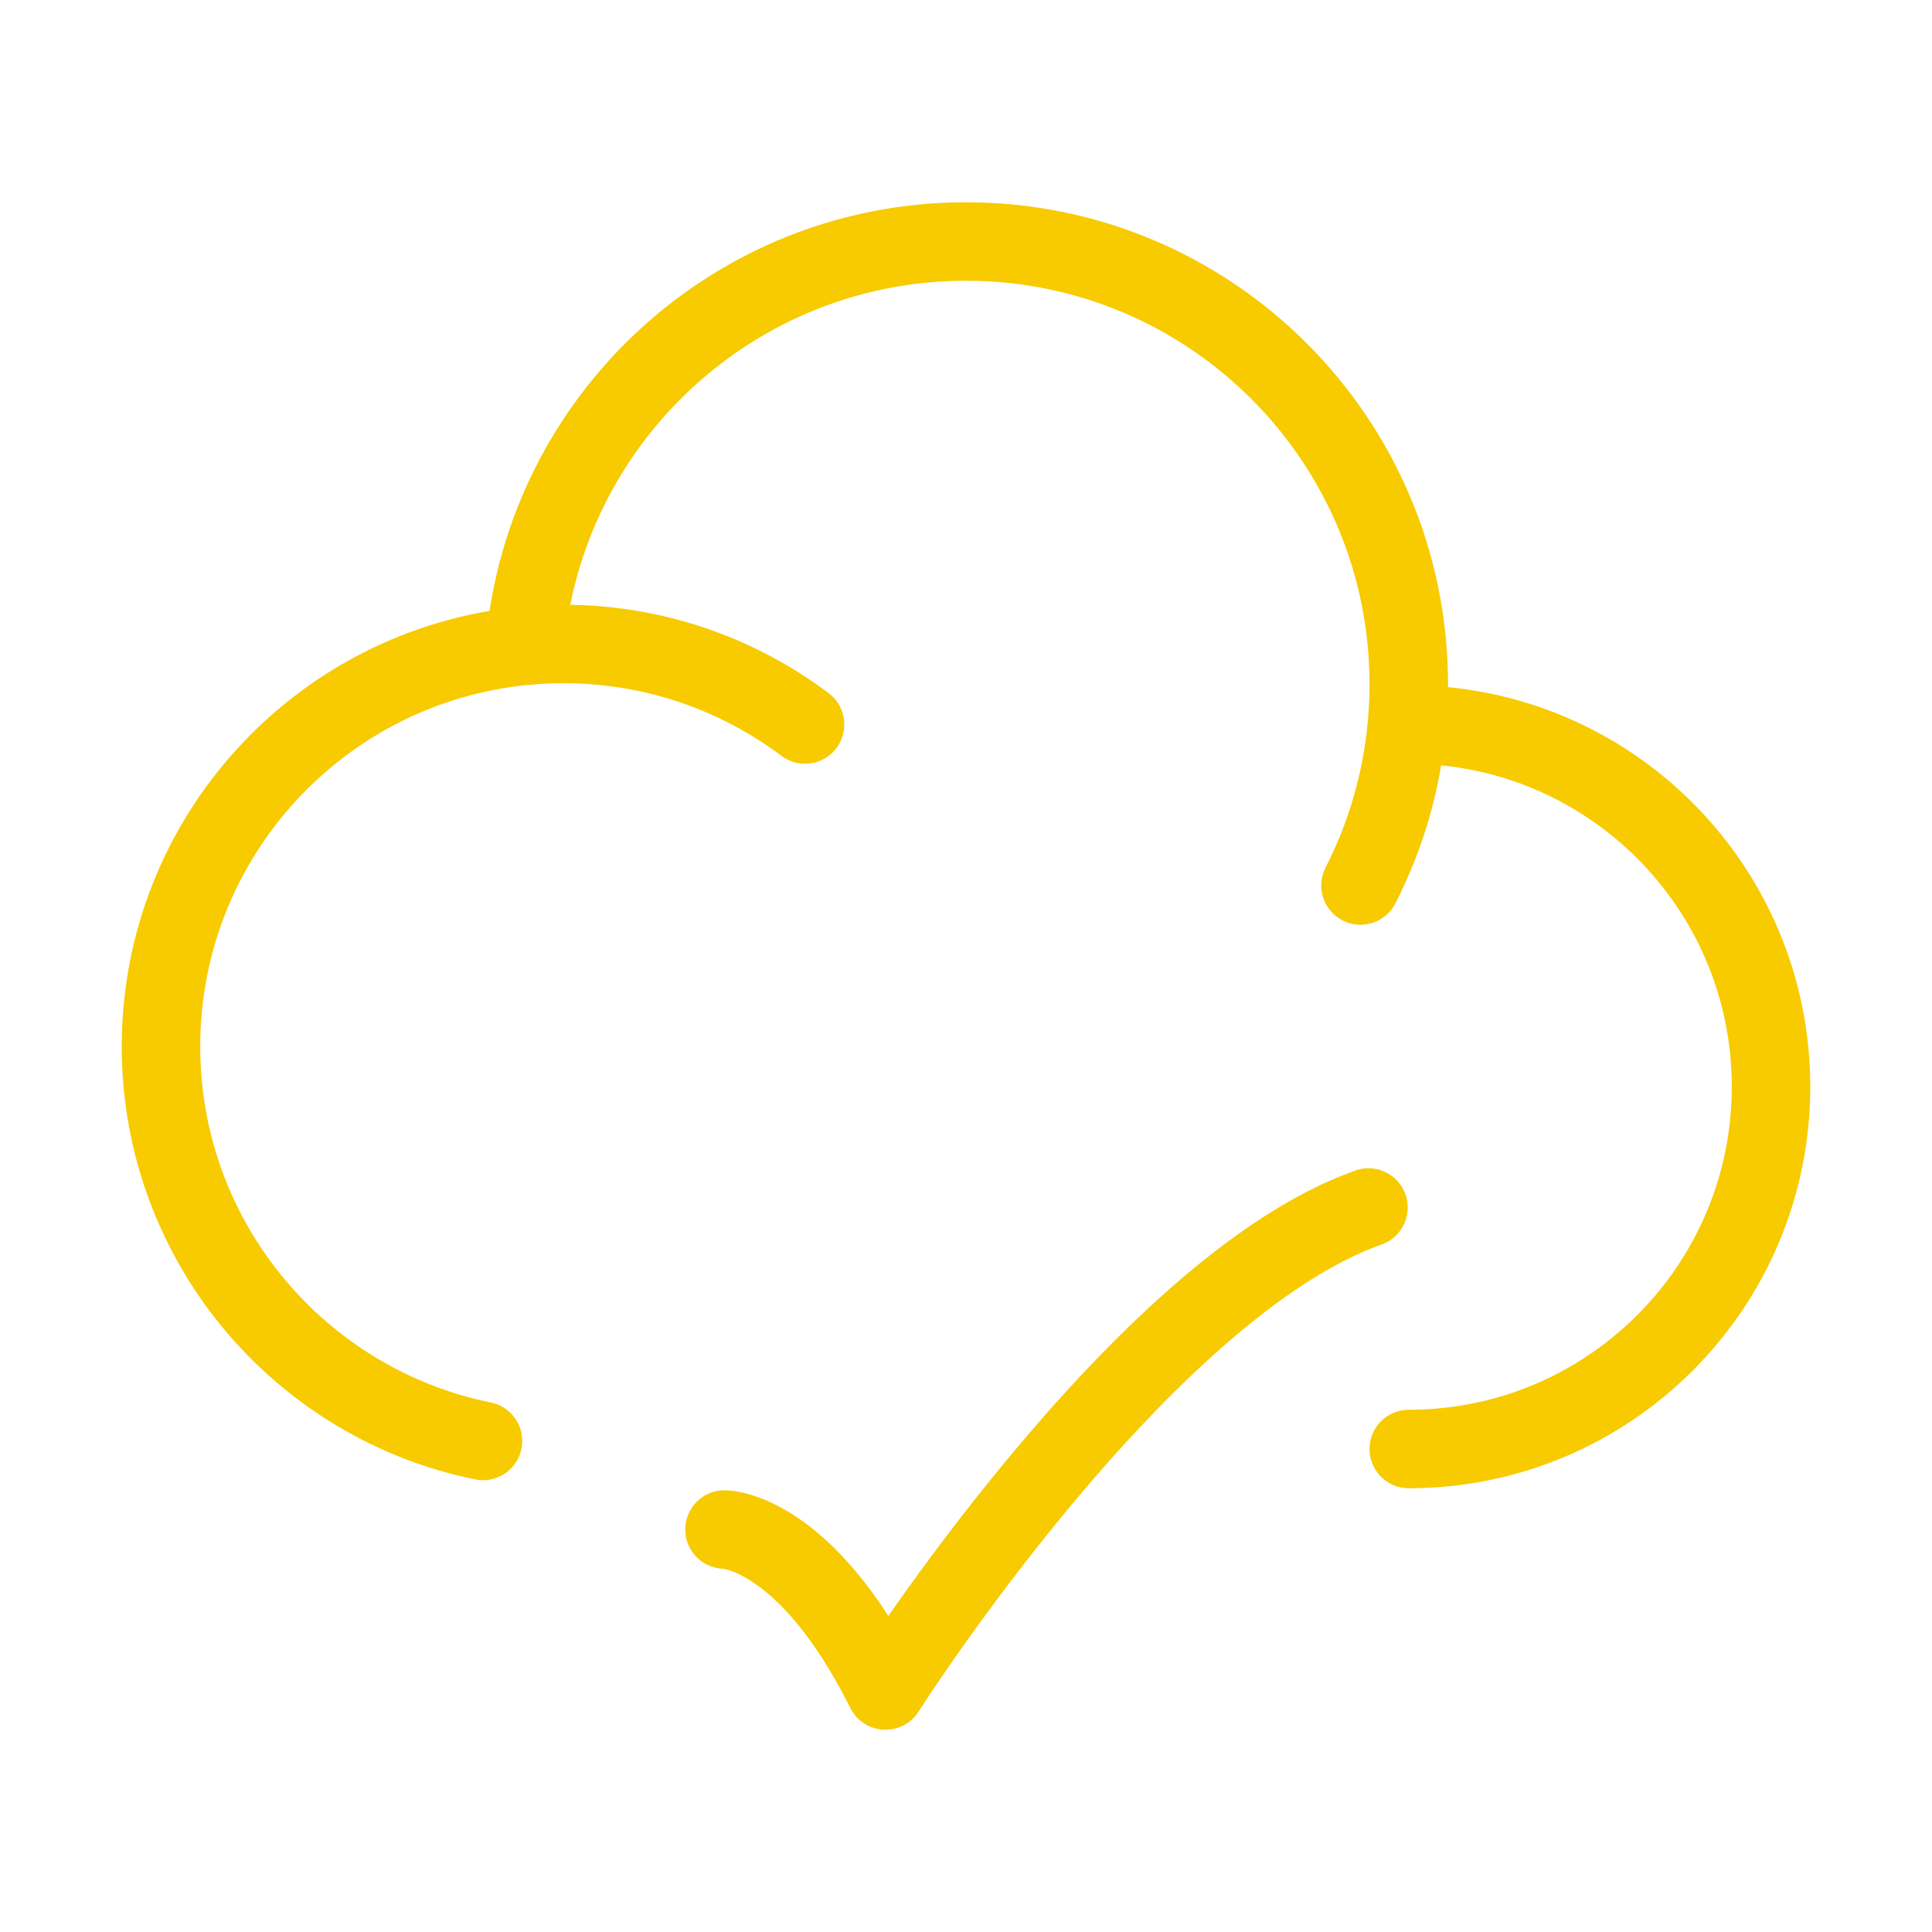
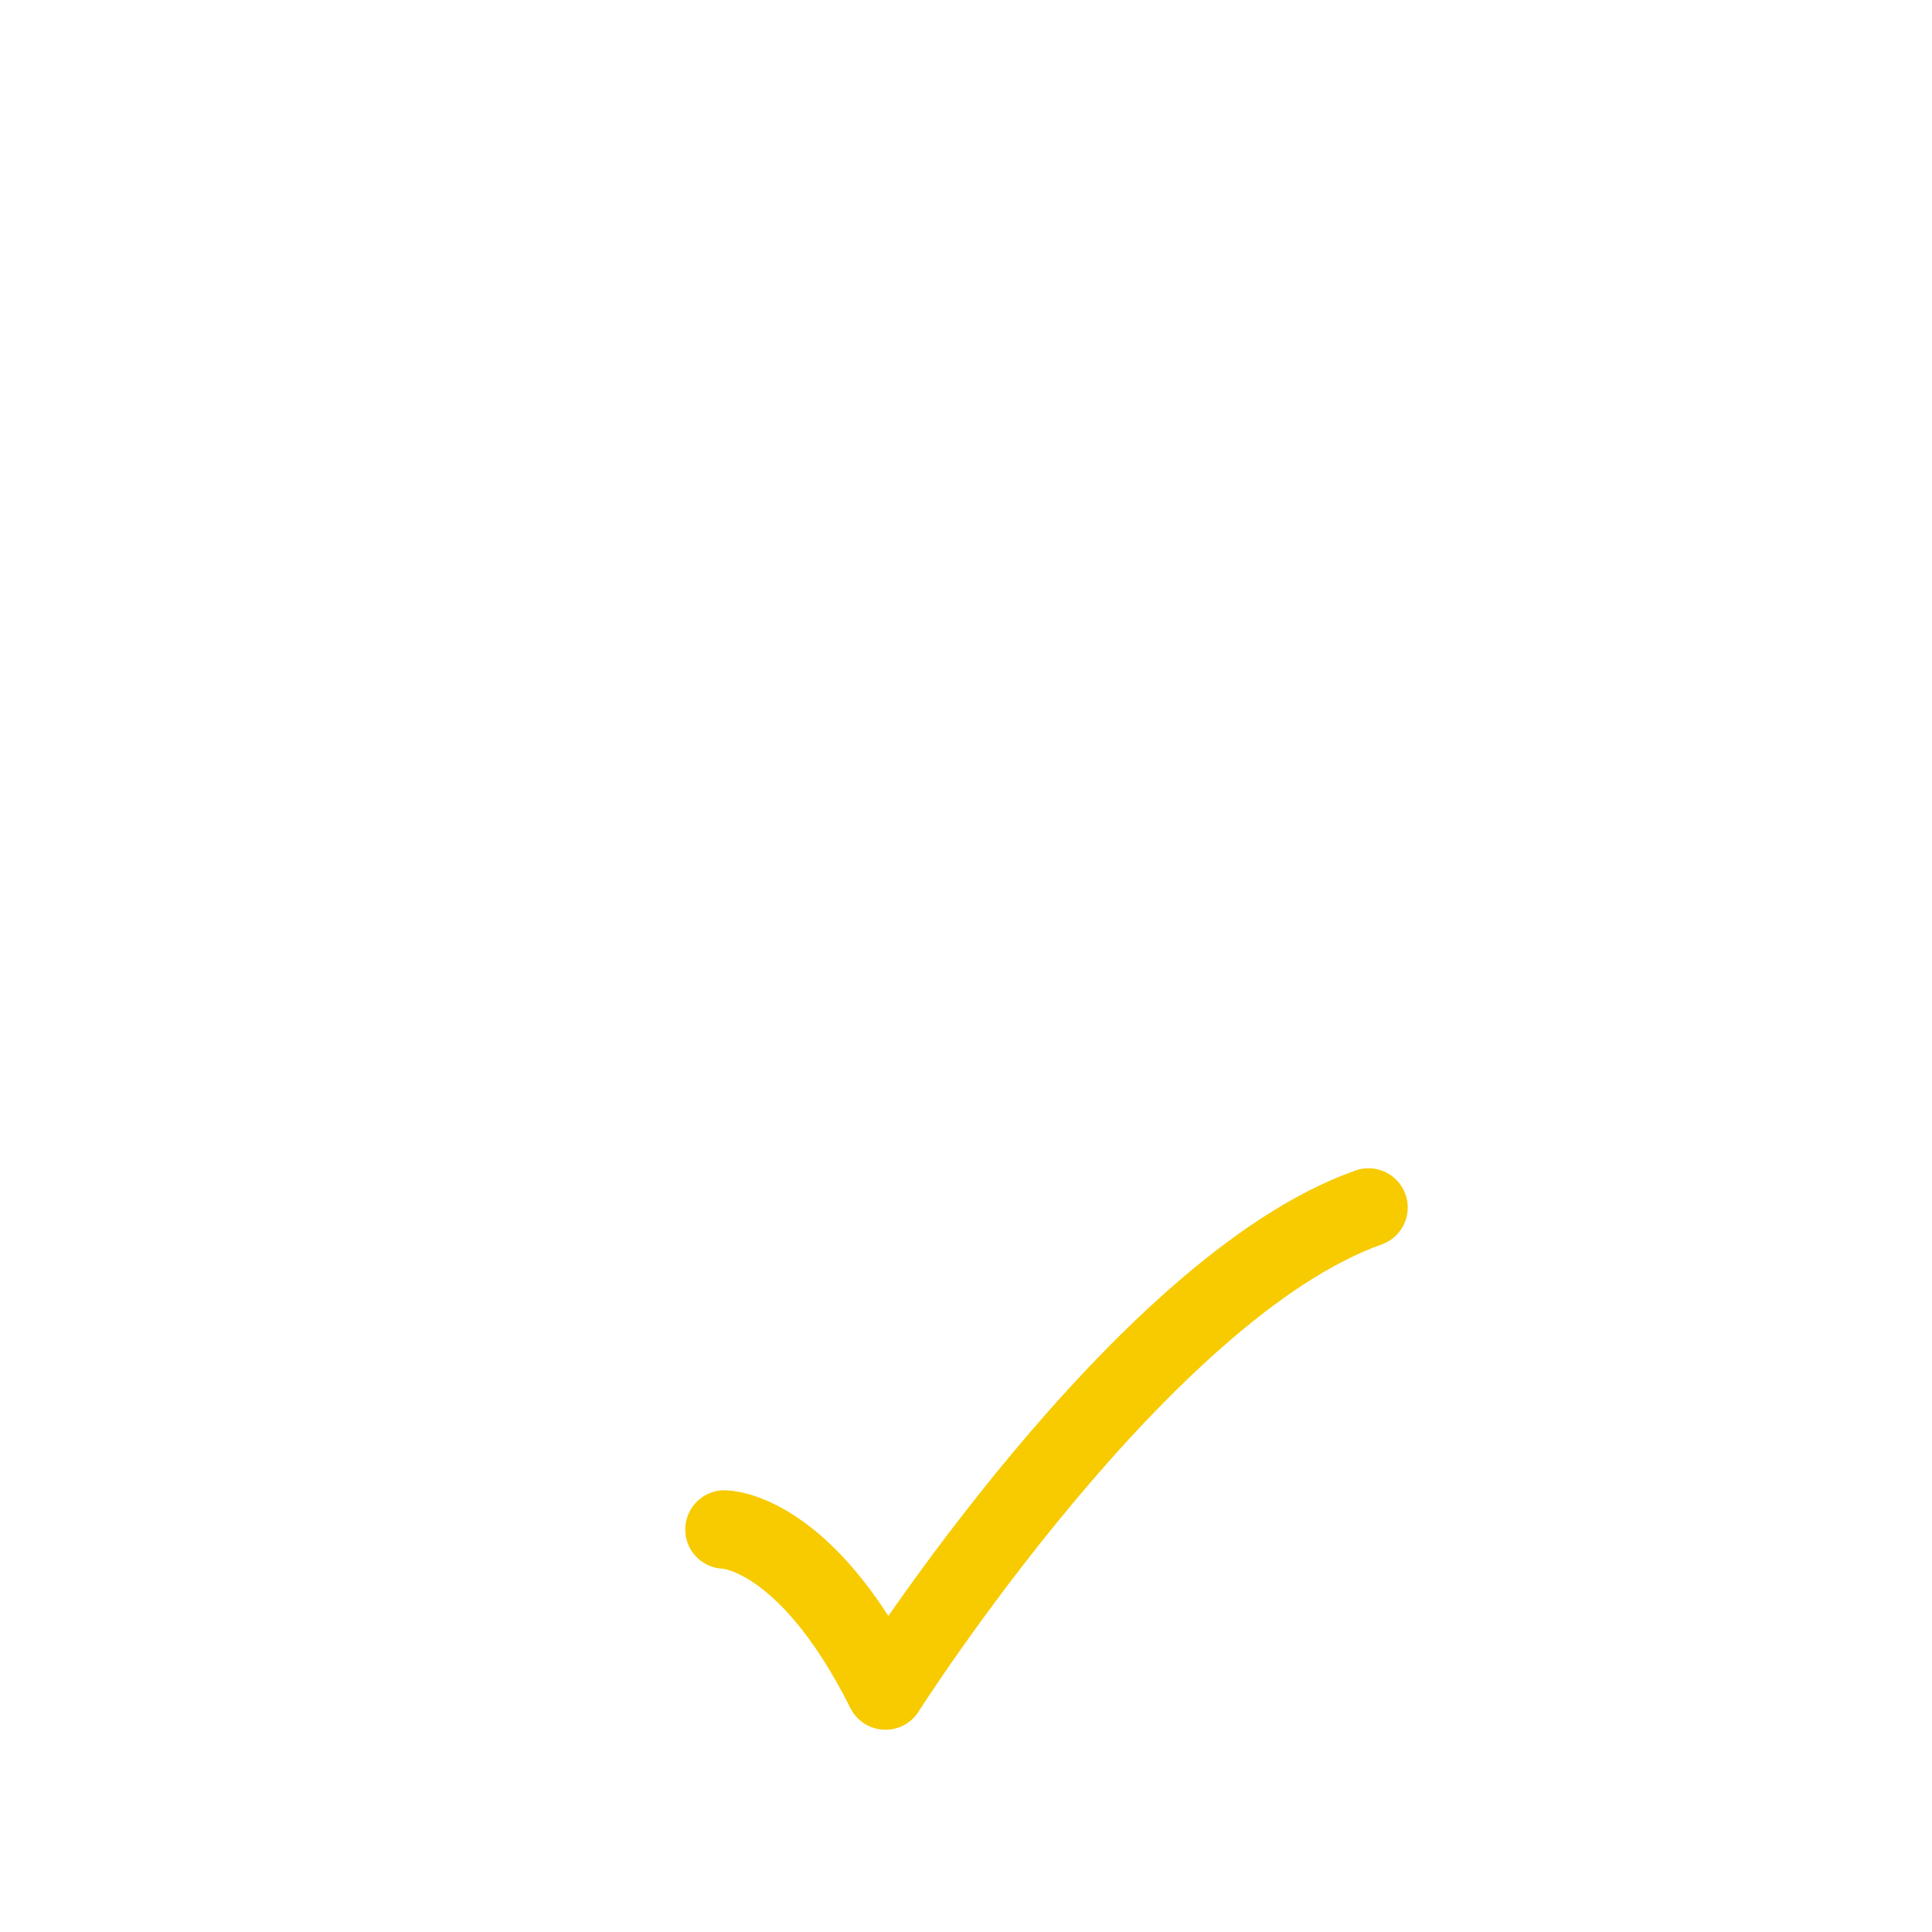
<svg xmlns="http://www.w3.org/2000/svg" width="40" height="40" viewBox="0 0 40 40" fill="none">
-   <path d="M29.167 30C33.309 30 36.667 26.642 36.667 22.5C36.667 18.358 33.309 15 29.167 15C29.154 15 29.142 15 29.129 15M29.129 15C29.154 14.726 29.167 14.448 29.167 14.167C29.167 9.104 25.063 5 20 5C15.205 5 11.271 8.681 10.867 13.371M29.129 15C29.022 16.192 28.686 17.317 28.167 18.333M10.867 13.371C6.64 13.774 3.333 17.334 3.333 21.667C3.333 25.698 6.196 29.061 10 29.833M10.867 13.371C11.13 13.346 11.397 13.333 11.667 13.333C13.543 13.333 15.275 13.954 16.668 15" stroke="#F7CB00" stroke-width="1.625" stroke-linecap="round" stroke-linejoin="round" />
  <path d="M15 31.667C15 31.667 16.667 31.667 18.333 35C18.333 35 23.628 26.667 28.333 25" stroke="#F7CB00" stroke-width="1.625" stroke-linecap="round" stroke-linejoin="round" />
</svg>